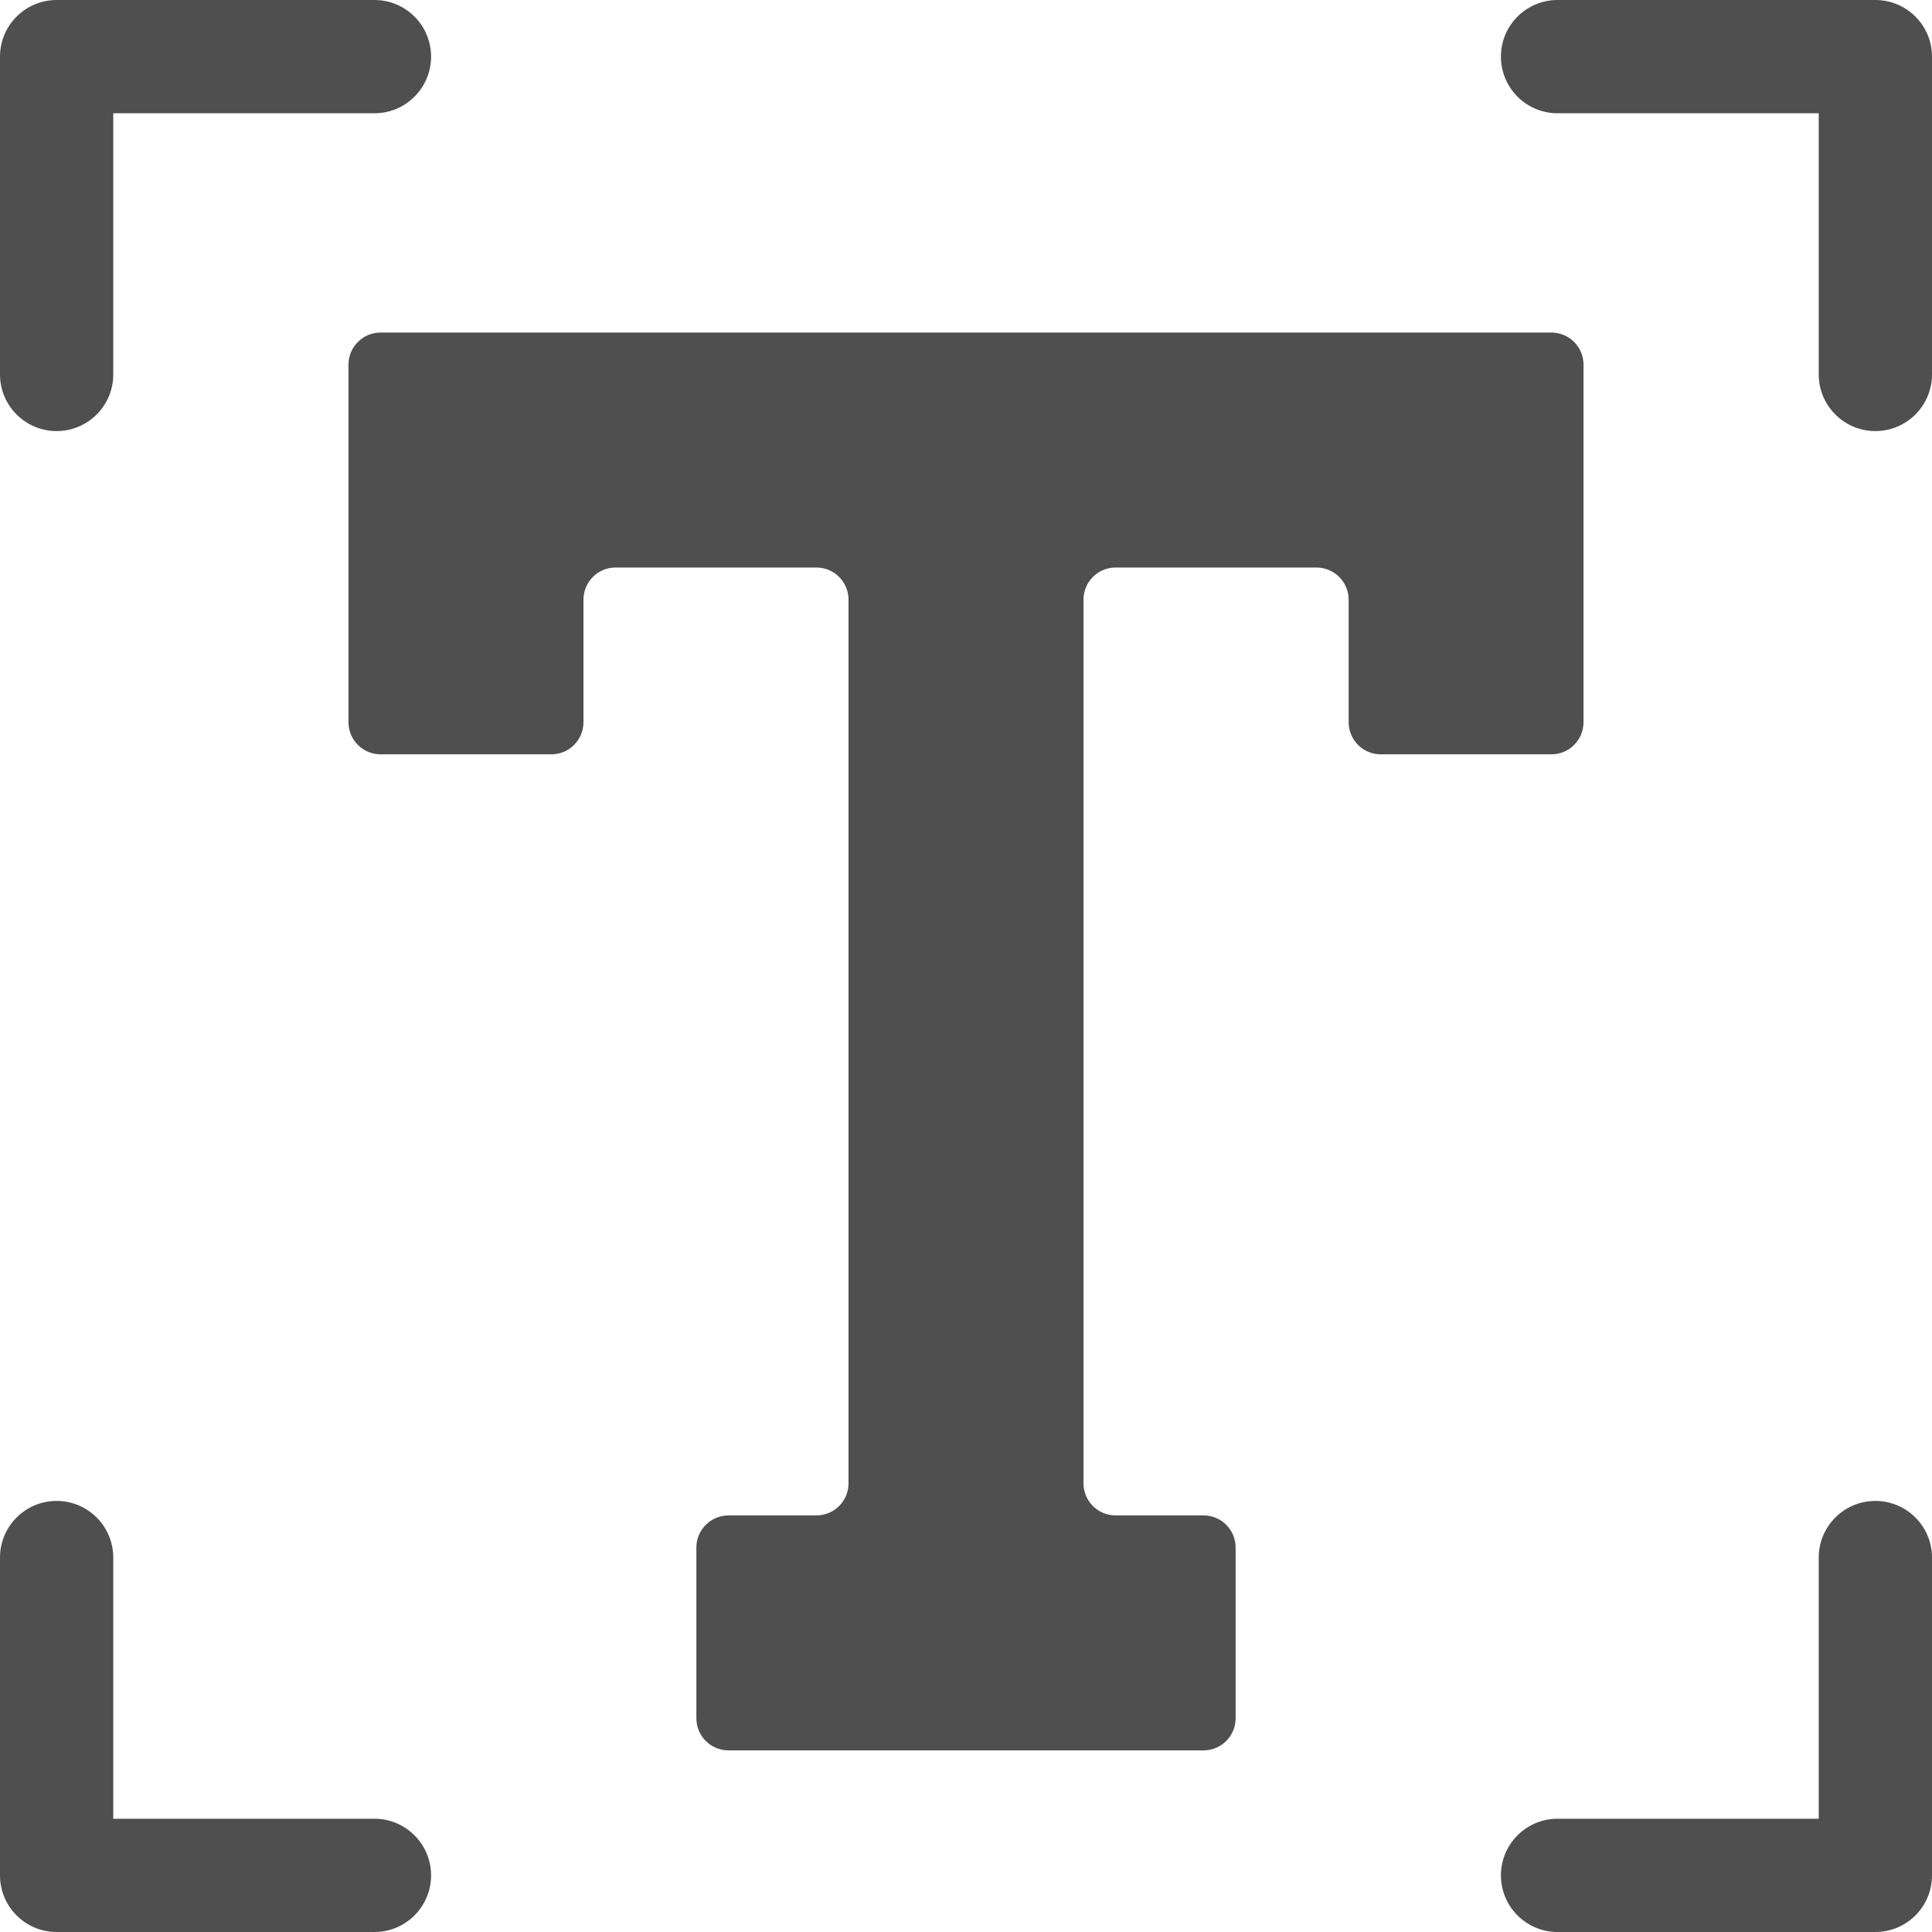
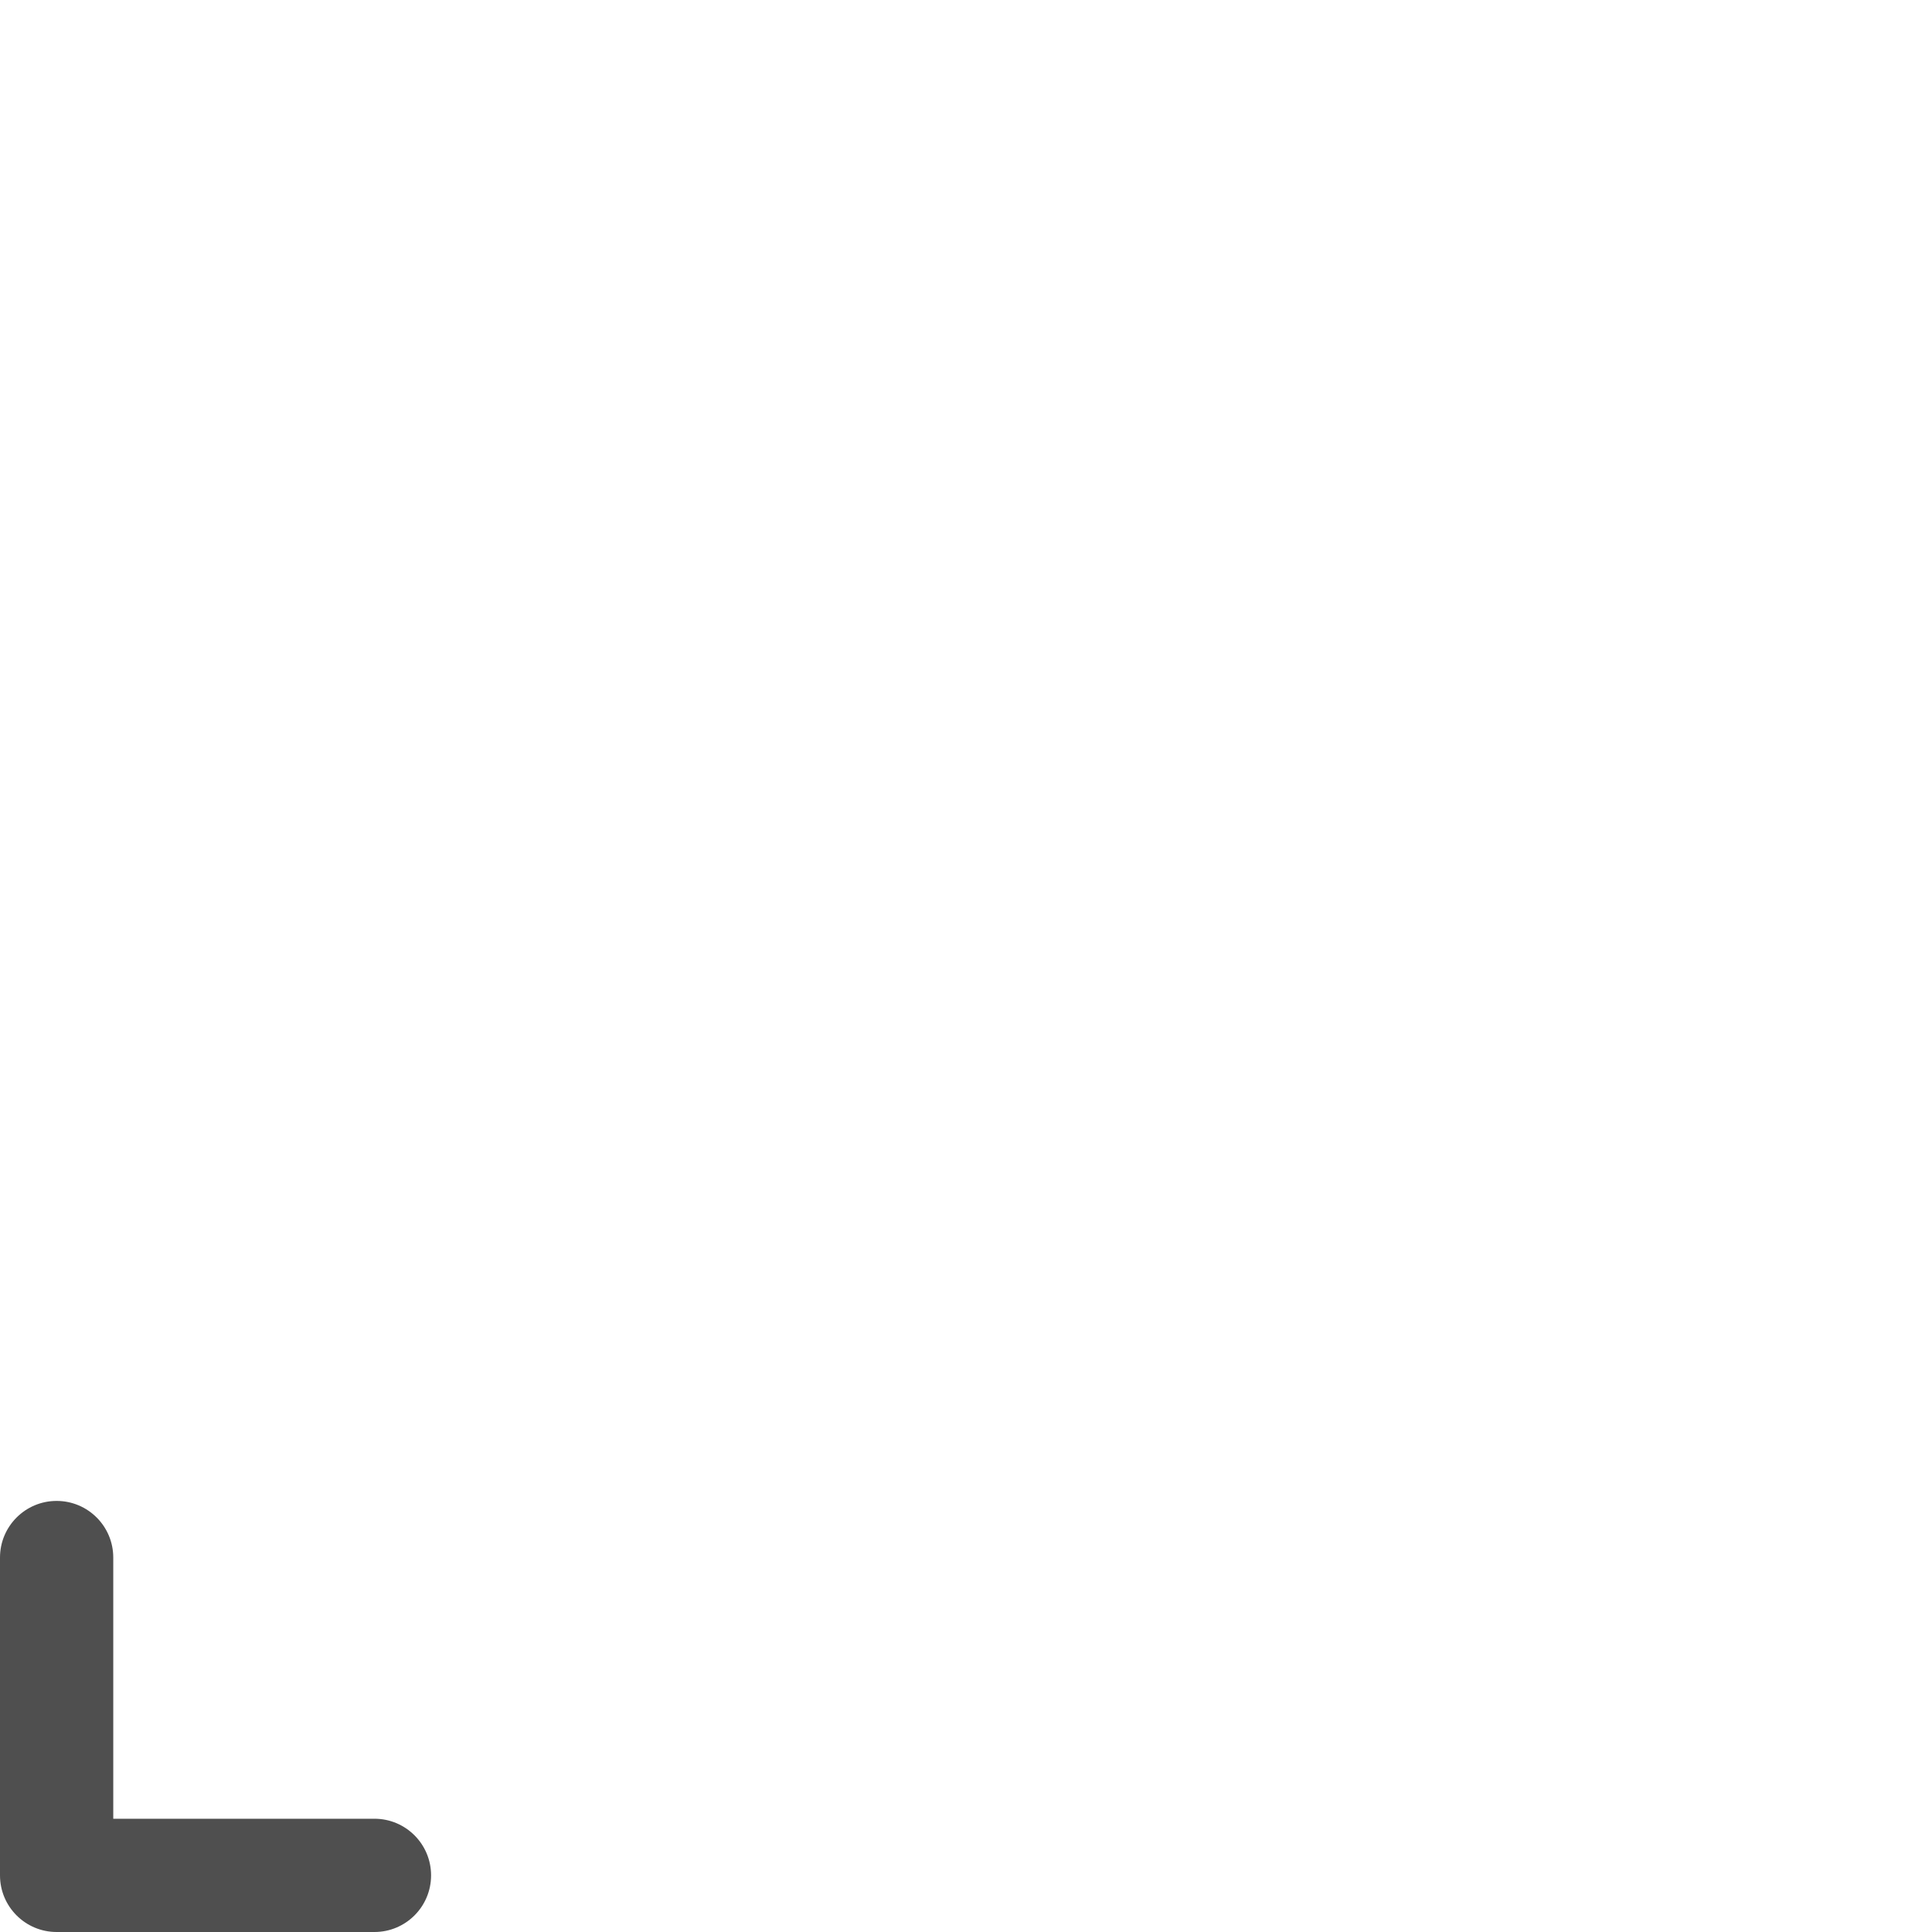
<svg xmlns="http://www.w3.org/2000/svg" width="16" height="16" viewBox="0 0 16 16" fill="#4F4F4F">
-   <path d="M0.469 3.57C0.728 3.57 0.938 3.36 0.938 3.101V0.938H3.101C3.36 0.938 3.57 0.728 3.57 0.469C3.57 0.21 3.36 0 3.101 0H0.469C0.21 0 0 0.21 0 0.469V3.101C0 3.36 0.21 3.57 0.469 3.57Z" />
-   <path d="M15.531 0H12.899C12.64 0 12.43 0.21 12.43 0.469C12.43 0.728 12.64 0.938 12.899 0.938H15.062V3.101C15.062 3.36 15.272 3.57 15.531 3.57C15.79 3.57 16 3.36 16 3.101V0.469C16 0.21 15.79 0 15.531 0Z" />
-   <path d="M15.531 12.43C15.272 12.43 15.062 12.64 15.062 12.899V15.062H12.899C12.64 15.062 12.43 15.272 12.43 15.531C12.43 15.79 12.64 16 12.899 16H15.531C15.79 16 16 15.79 16 15.531V12.899C16 12.64 15.79 12.43 15.531 12.43Z" />
  <path d="M3.101 15.062H0.938V12.899C0.938 12.64 0.728 12.43 0.469 12.43C0.21 12.43 0 12.64 0 12.899V15.531C0 15.79 0.21 16 0.469 16H3.101C3.36 16 3.57 15.79 3.57 15.531C3.57 15.272 3.36 15.062 3.101 15.062Z" />
-   <path d="M13.114 5.981V3.02C13.114 2.873 12.995 2.754 12.848 2.754H8H3.152C3.005 2.754 2.886 2.873 2.886 3.02V5.981C2.886 6.128 3.005 6.247 3.152 6.247H4.566C4.713 6.247 4.832 6.128 4.832 5.981V4.967C4.832 4.819 4.951 4.7 5.098 4.7H6.761C6.908 4.7 7.027 4.819 7.027 4.967V12.284C7.027 12.431 6.908 12.55 6.761 12.55H6.034C5.886 12.55 5.767 12.669 5.767 12.816V14.23C5.767 14.377 5.886 14.496 6.034 14.496H8H9.967C10.114 14.496 10.233 14.377 10.233 14.23V12.816C10.233 12.669 10.114 12.55 9.967 12.55H9.239C9.092 12.55 8.973 12.431 8.973 12.284V4.967C8.973 4.819 9.092 4.7 9.239 4.7H10.902C11.049 4.7 11.169 4.819 11.169 4.967V5.981C11.169 6.128 11.288 6.247 11.434 6.247H12.848C12.995 6.247 13.114 6.128 13.114 5.981Z" />
</svg>